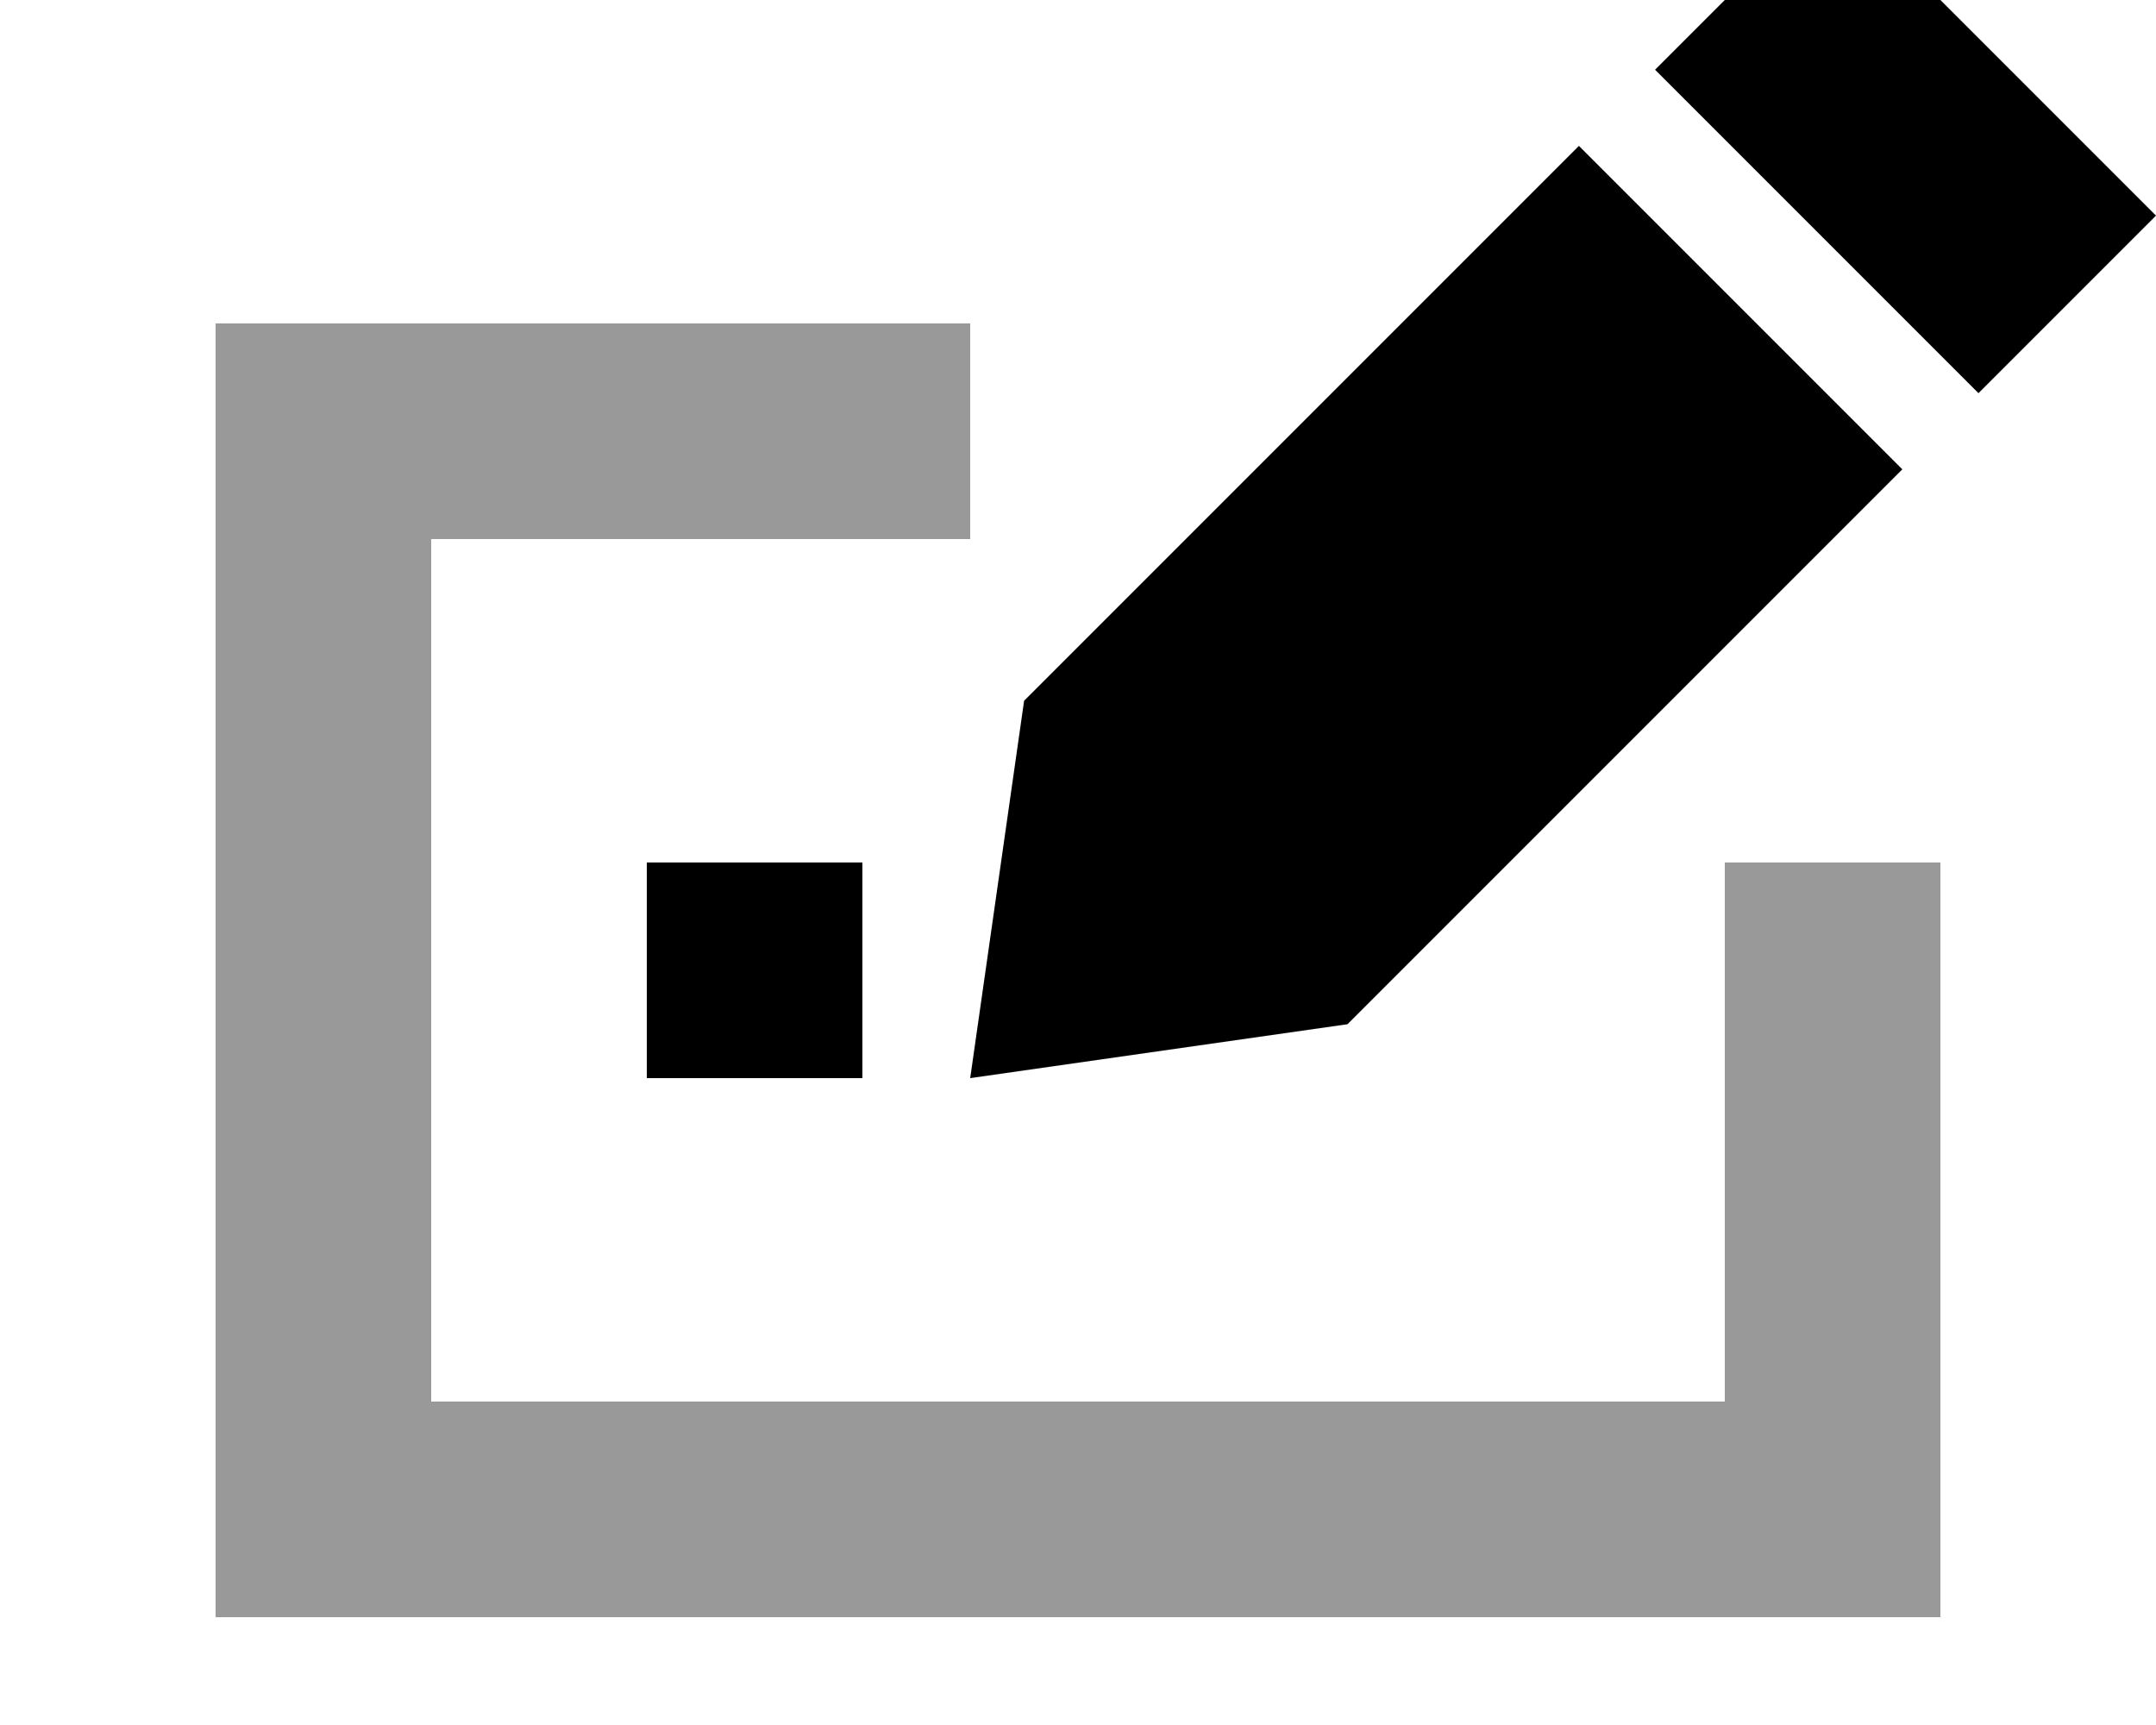
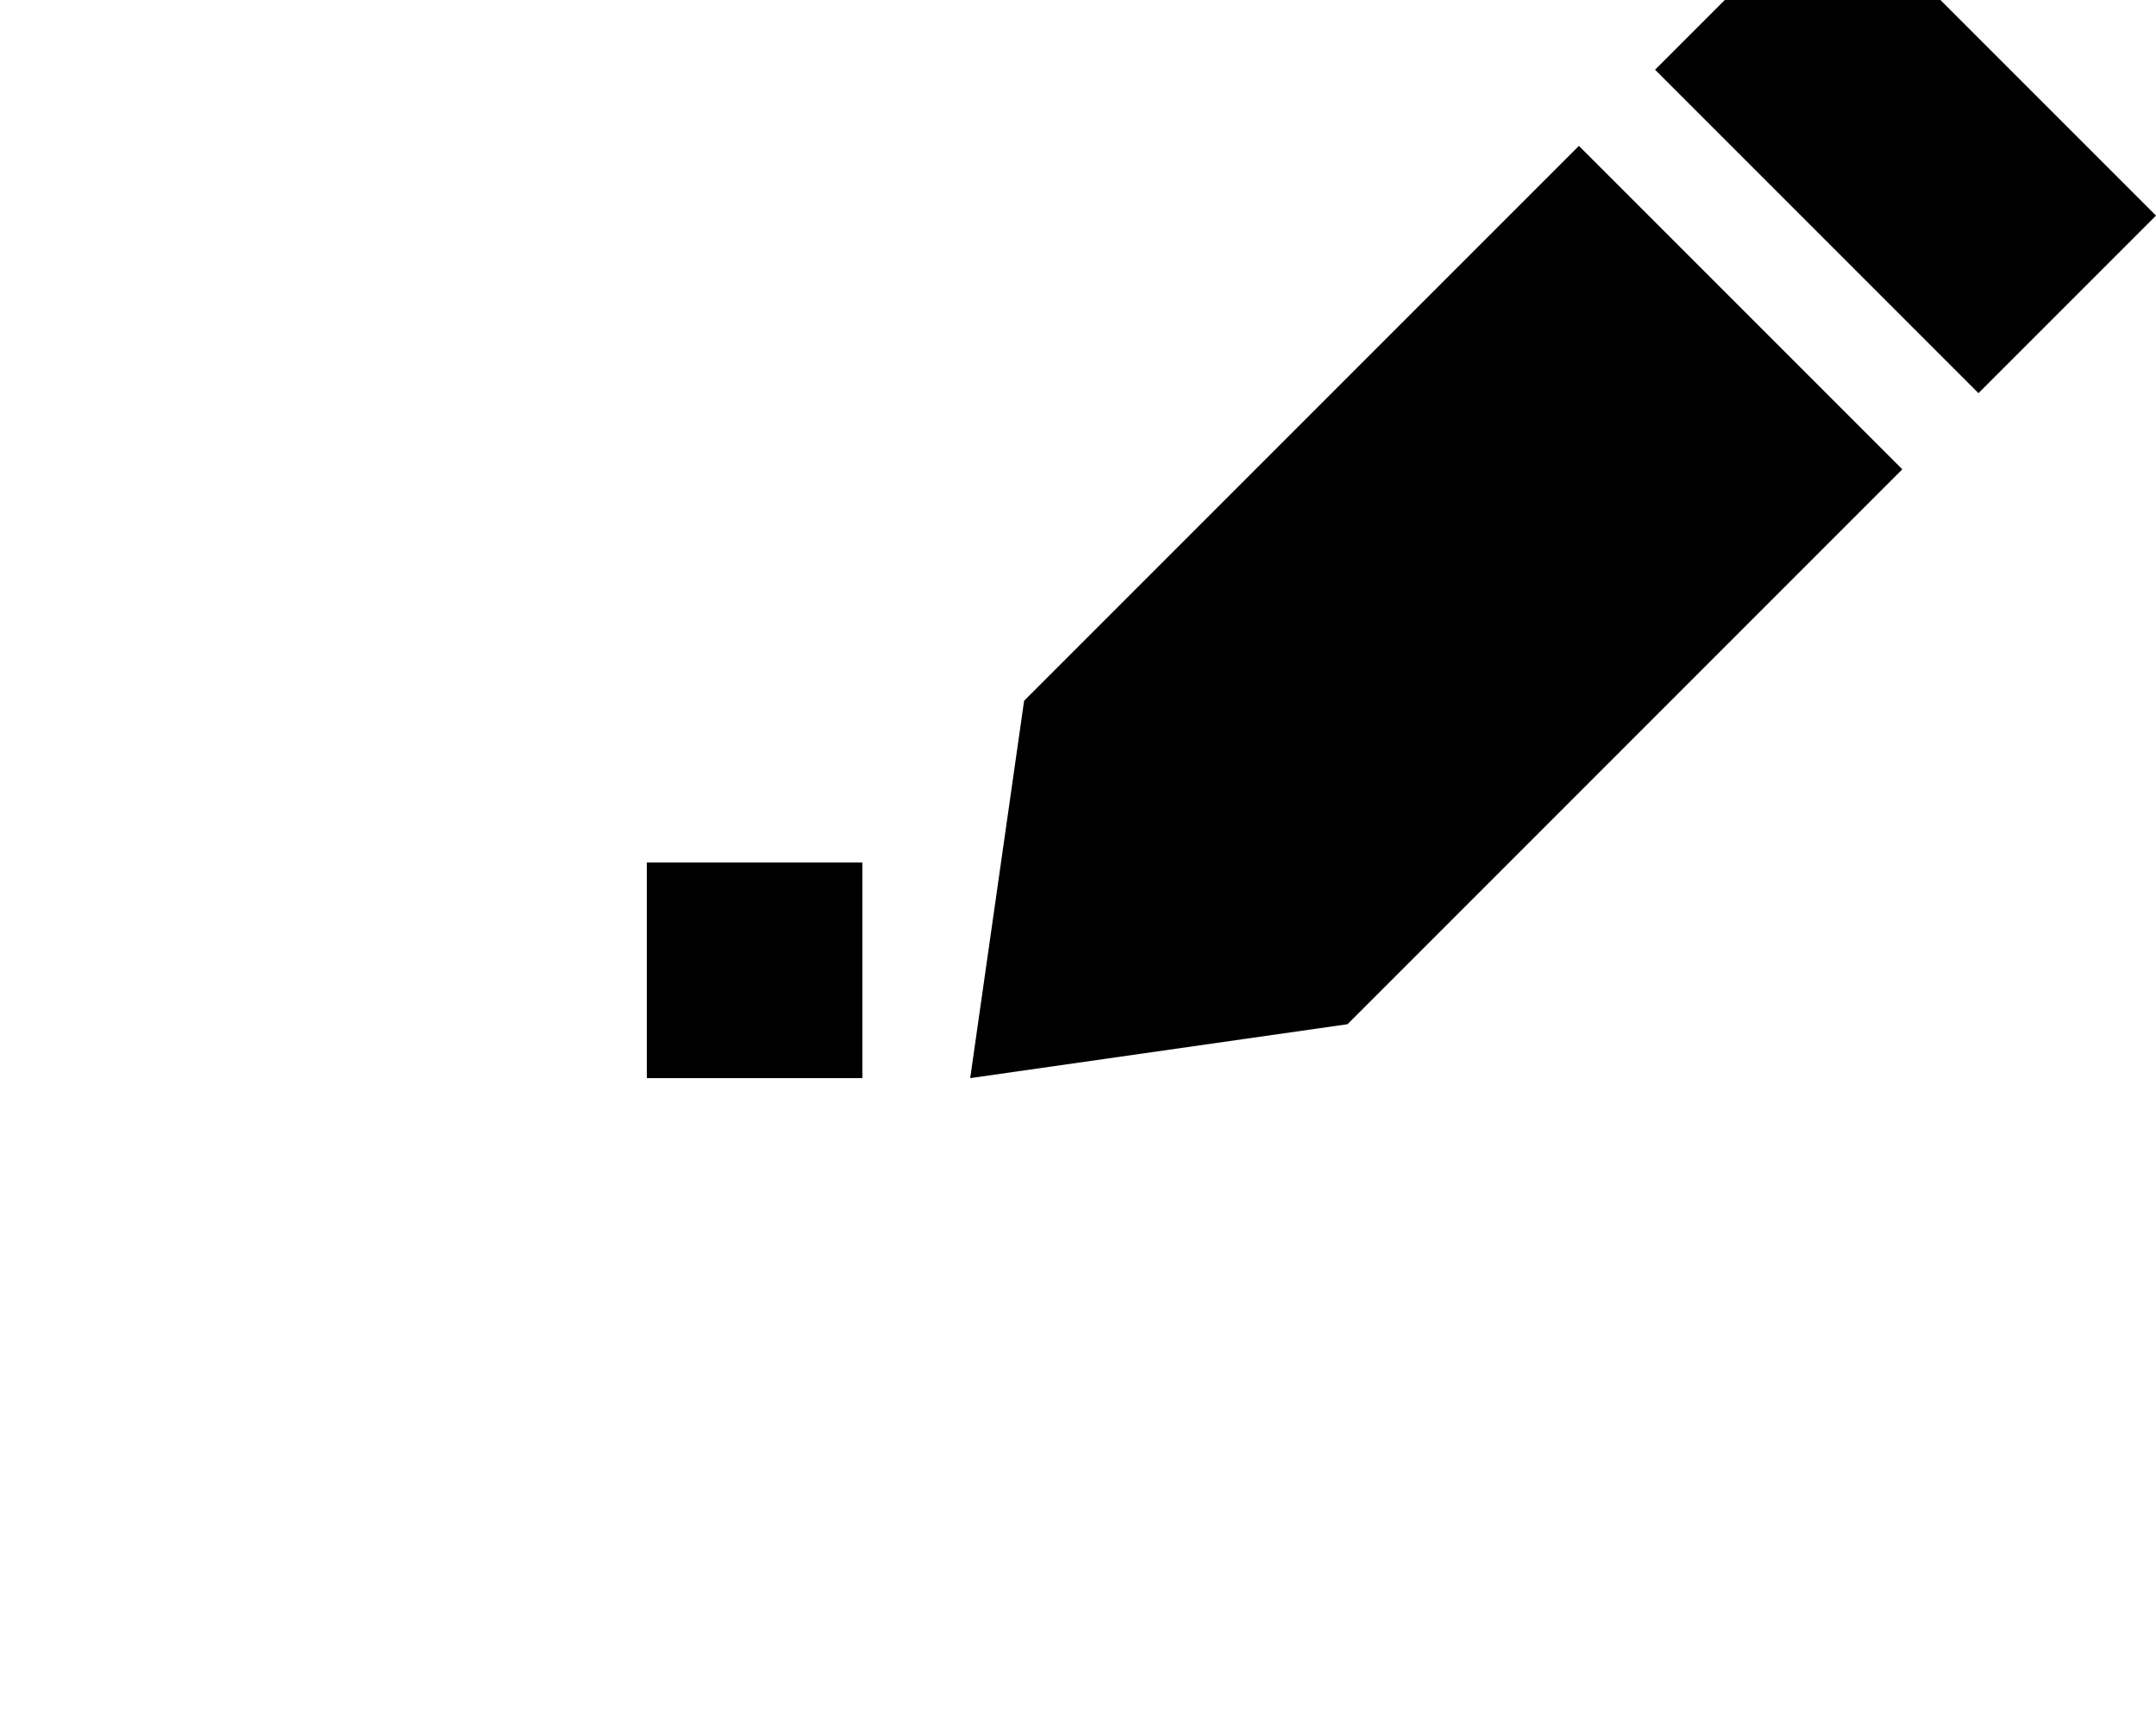
<svg xmlns="http://www.w3.org/2000/svg" viewBox="0 0 640 512">
-   <path style="fill:currentColor;opacity:.4" d="M64 96l224 0 0 64-160 0 0 256 384 0 0-160 64 0 0 224-512 0 0-384z" />
  <path style="fill:currentColor;opacity:1" d="M304 208l-16 112 112-16 164.7-164.7-96-96-164.7 164.7zM640 64l-96-96-52.7 52.7 96 96 52.7-52.7zM256 256l-64 0 0 64 64 0 0-64z" />
</svg>